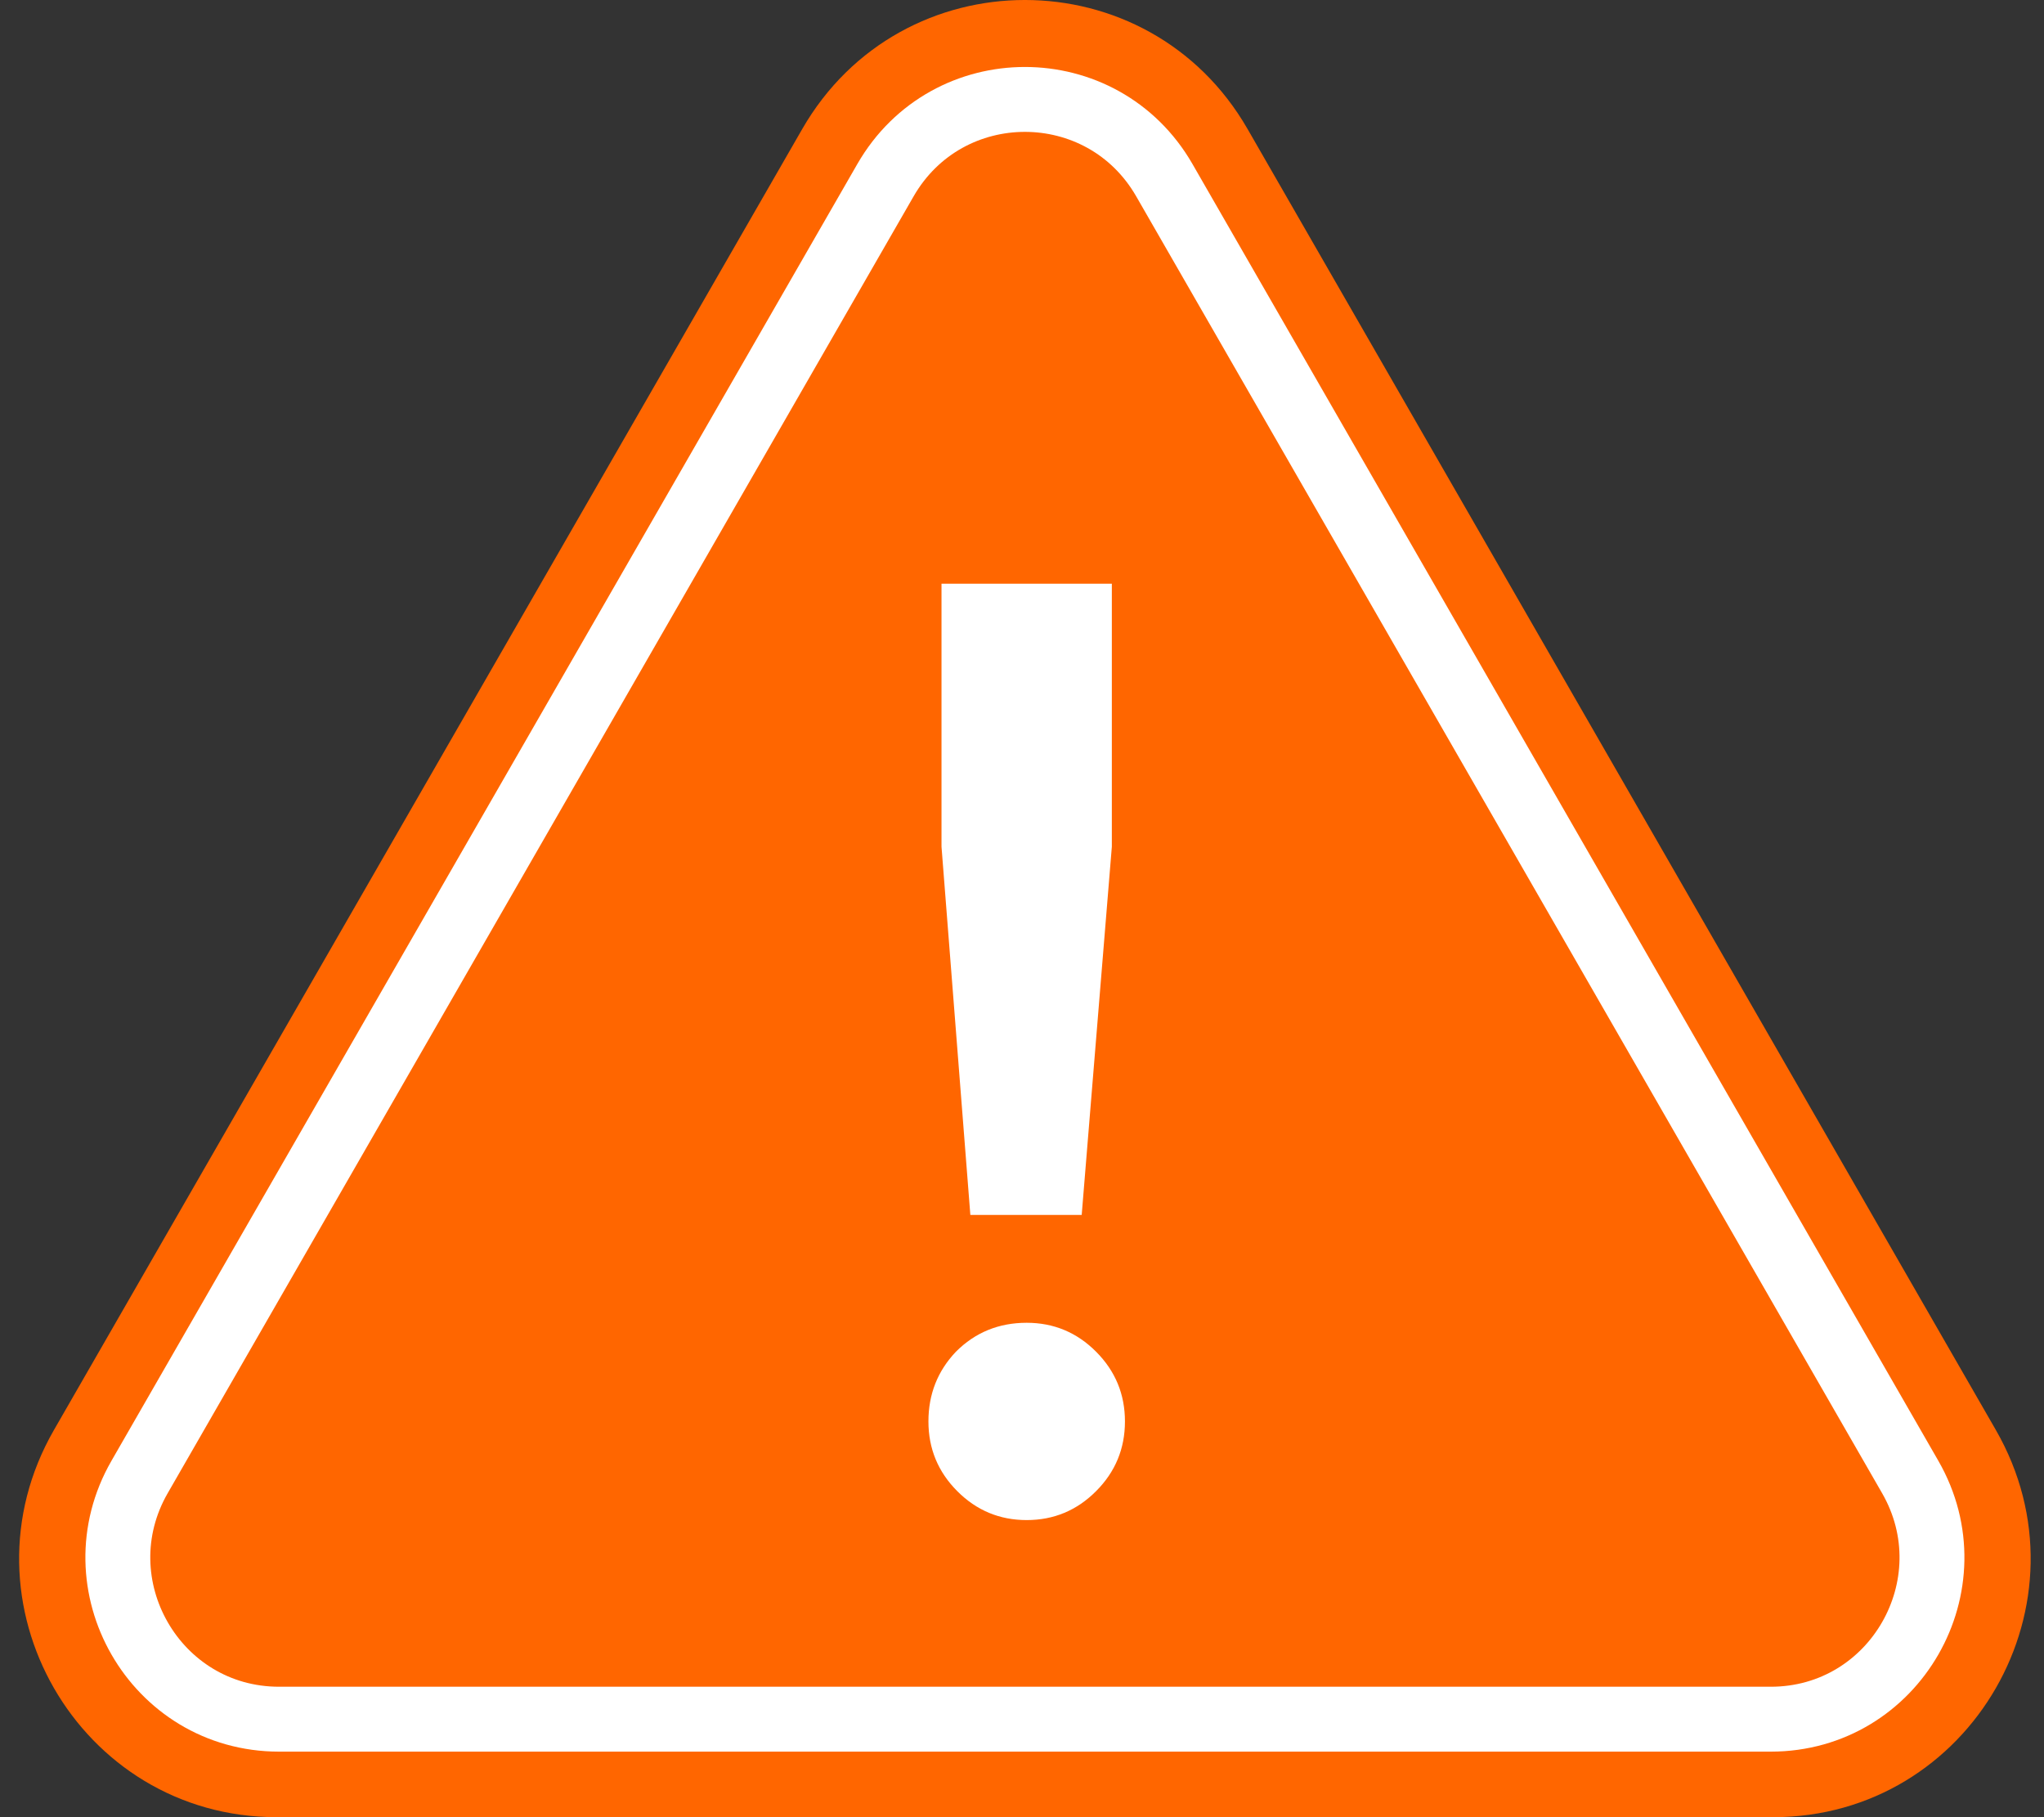
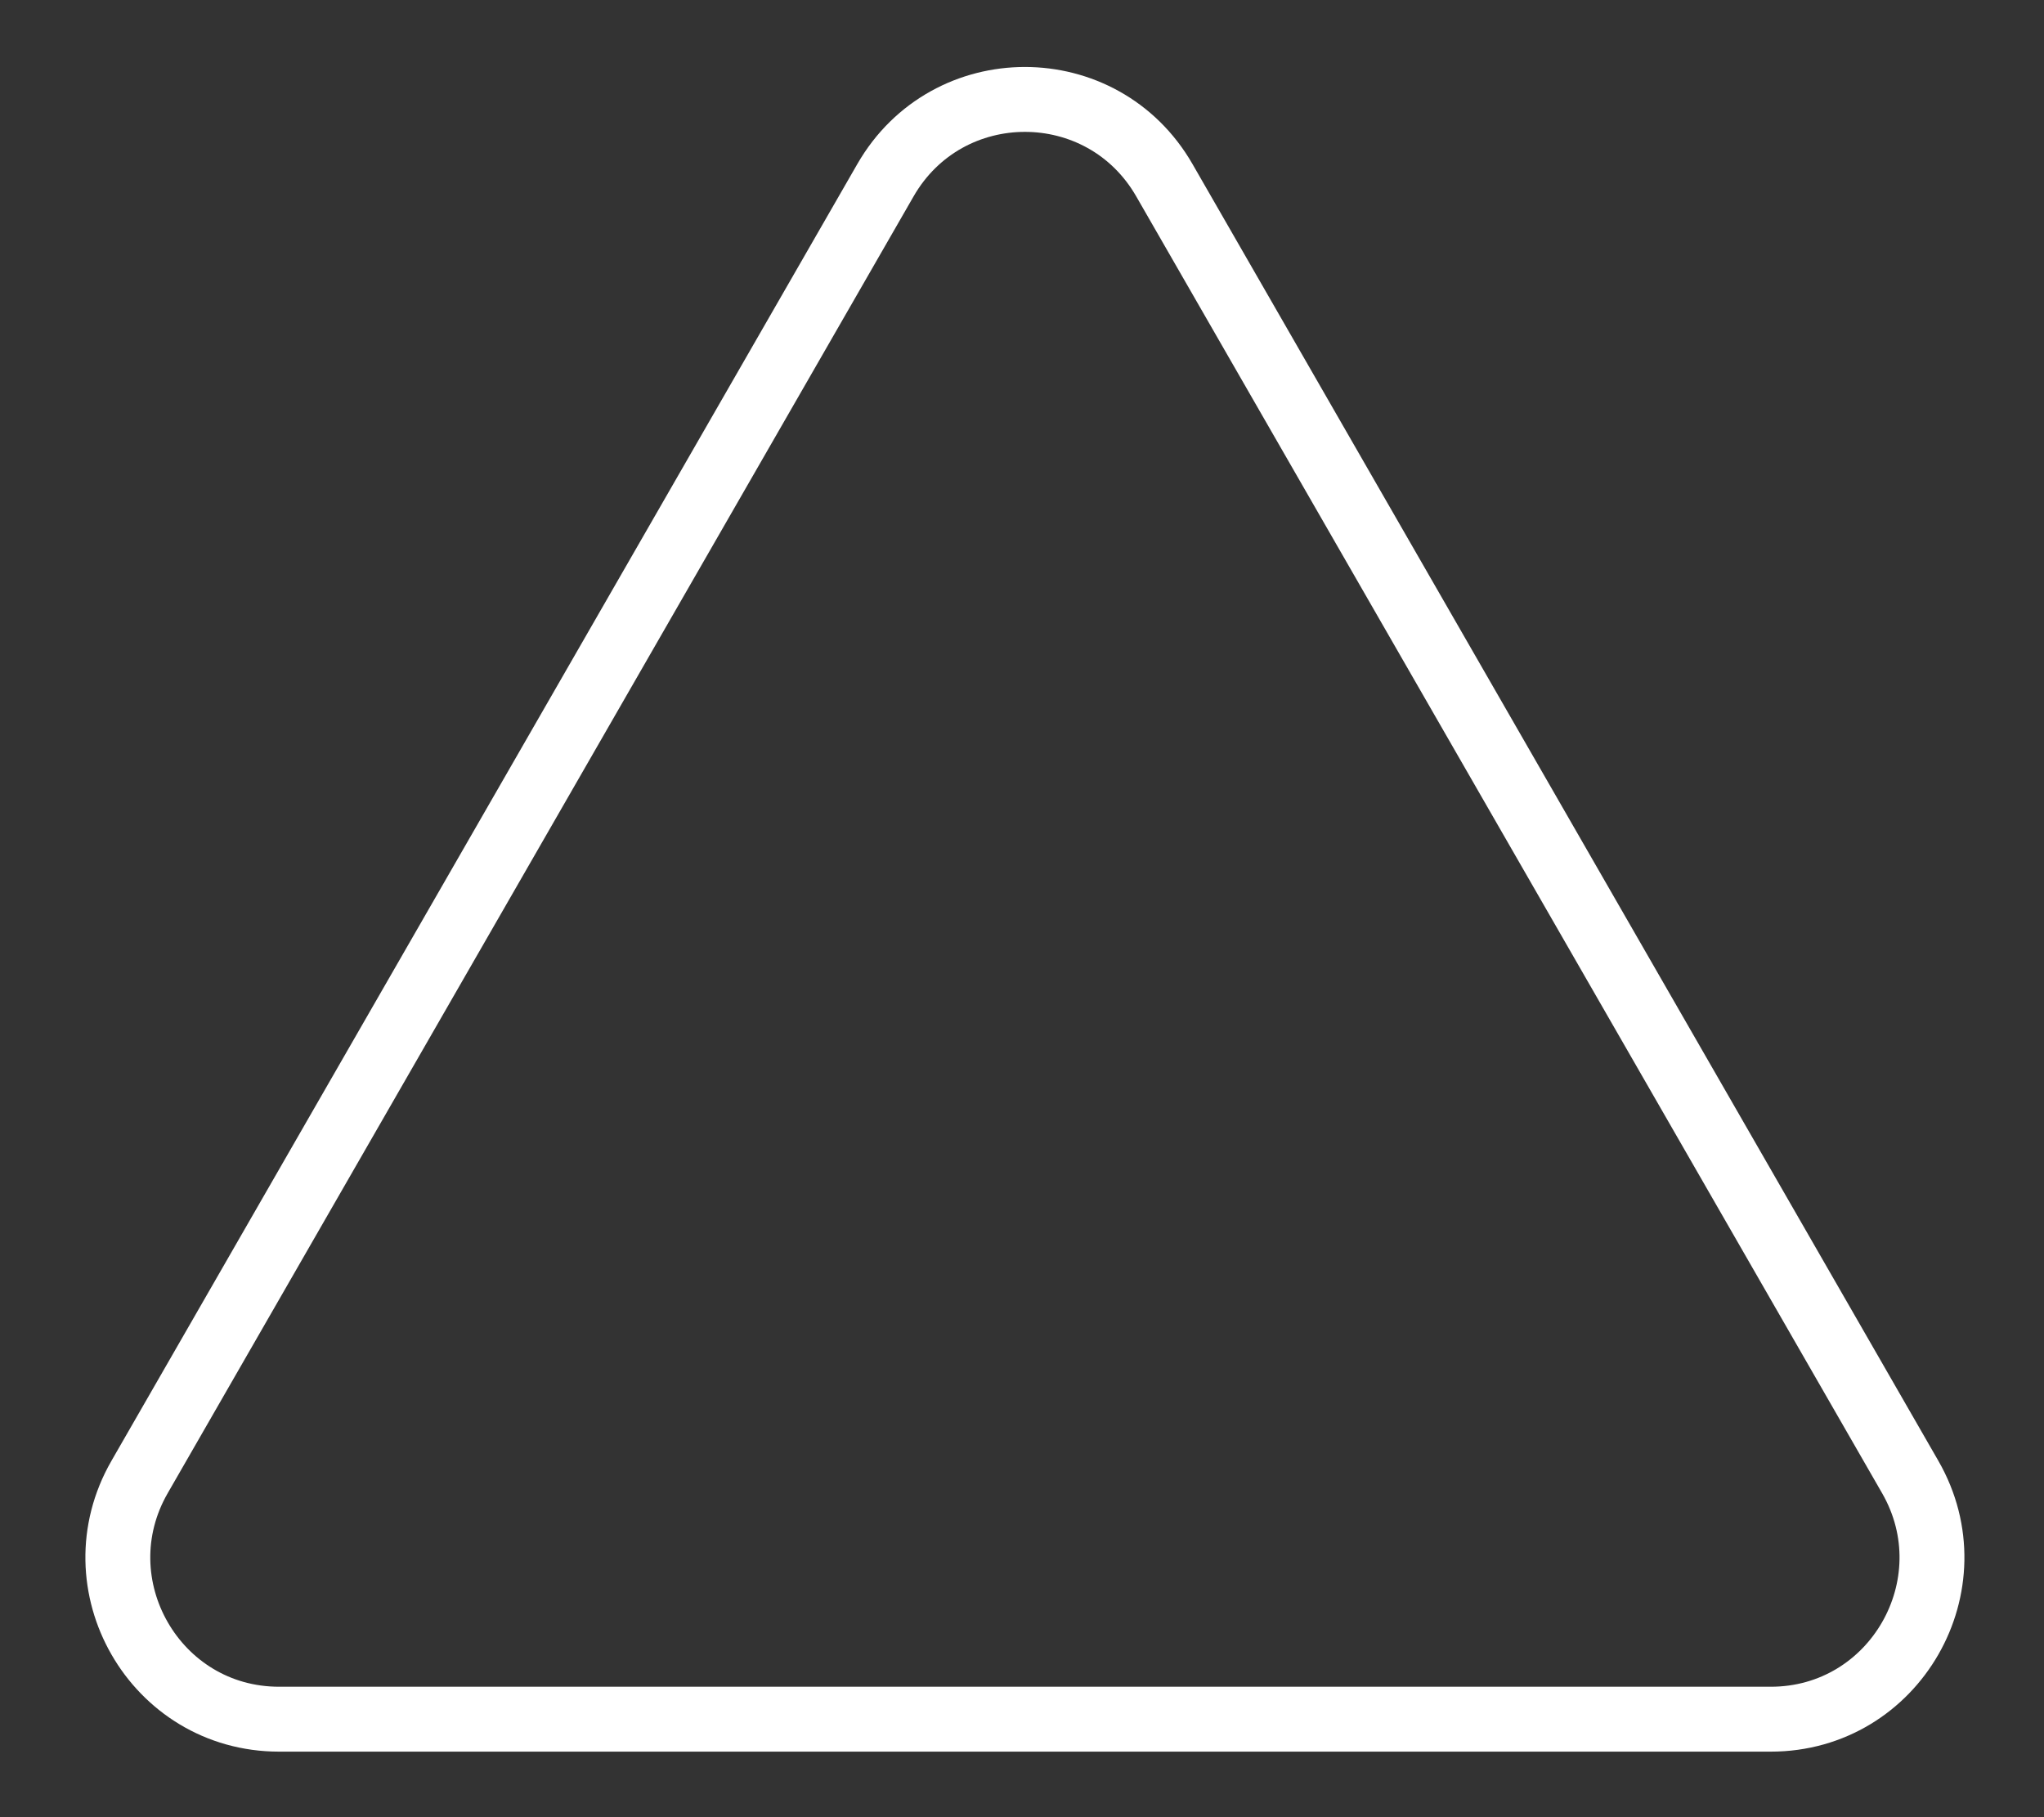
<svg xmlns="http://www.w3.org/2000/svg" width="63" height="56" viewBox="0 0 63 56" fill="none">
  <rect x="0" y="0" width="63" height="56" fill="#333333" stroke="none" />
-   <path d="M24.726 3.977C27.776 -1.326 35.403 -1.326 38.453 3.977L61.516 44.068C64.566 49.371 60.753 56 54.652 56H8.527C2.426 56 -1.388 49.371 1.663 44.068L24.726 3.977Z" fill="#FF6600" />
  <path d="M58.876 45.515L35.888 5.554C33.979 2.234 29.201 2.234 27.291 5.554L4.303 45.515C2.397 48.828 4.776 52.98 8.602 52.98H54.578C58.404 52.98 60.782 48.828 58.876 45.515Z" stroke="white" stroke-width="2" />
-   <path d="M33.34 37.441H29.908L29.019 26.093V17.987H34.269V26.093L33.34 37.441ZM31.644 40.764C32.479 40.764 33.192 41.062 33.784 41.656C34.377 42.251 34.673 42.967 34.673 43.804C34.673 44.642 34.377 45.358 33.784 45.952C33.192 46.547 32.479 46.844 31.644 46.844C30.81 46.844 30.096 46.547 29.504 45.952C28.912 45.358 28.616 44.642 28.616 43.804C28.616 42.967 28.898 42.251 29.463 41.656C30.056 41.062 30.783 40.764 31.644 40.764Z" fill="white" />
</svg>